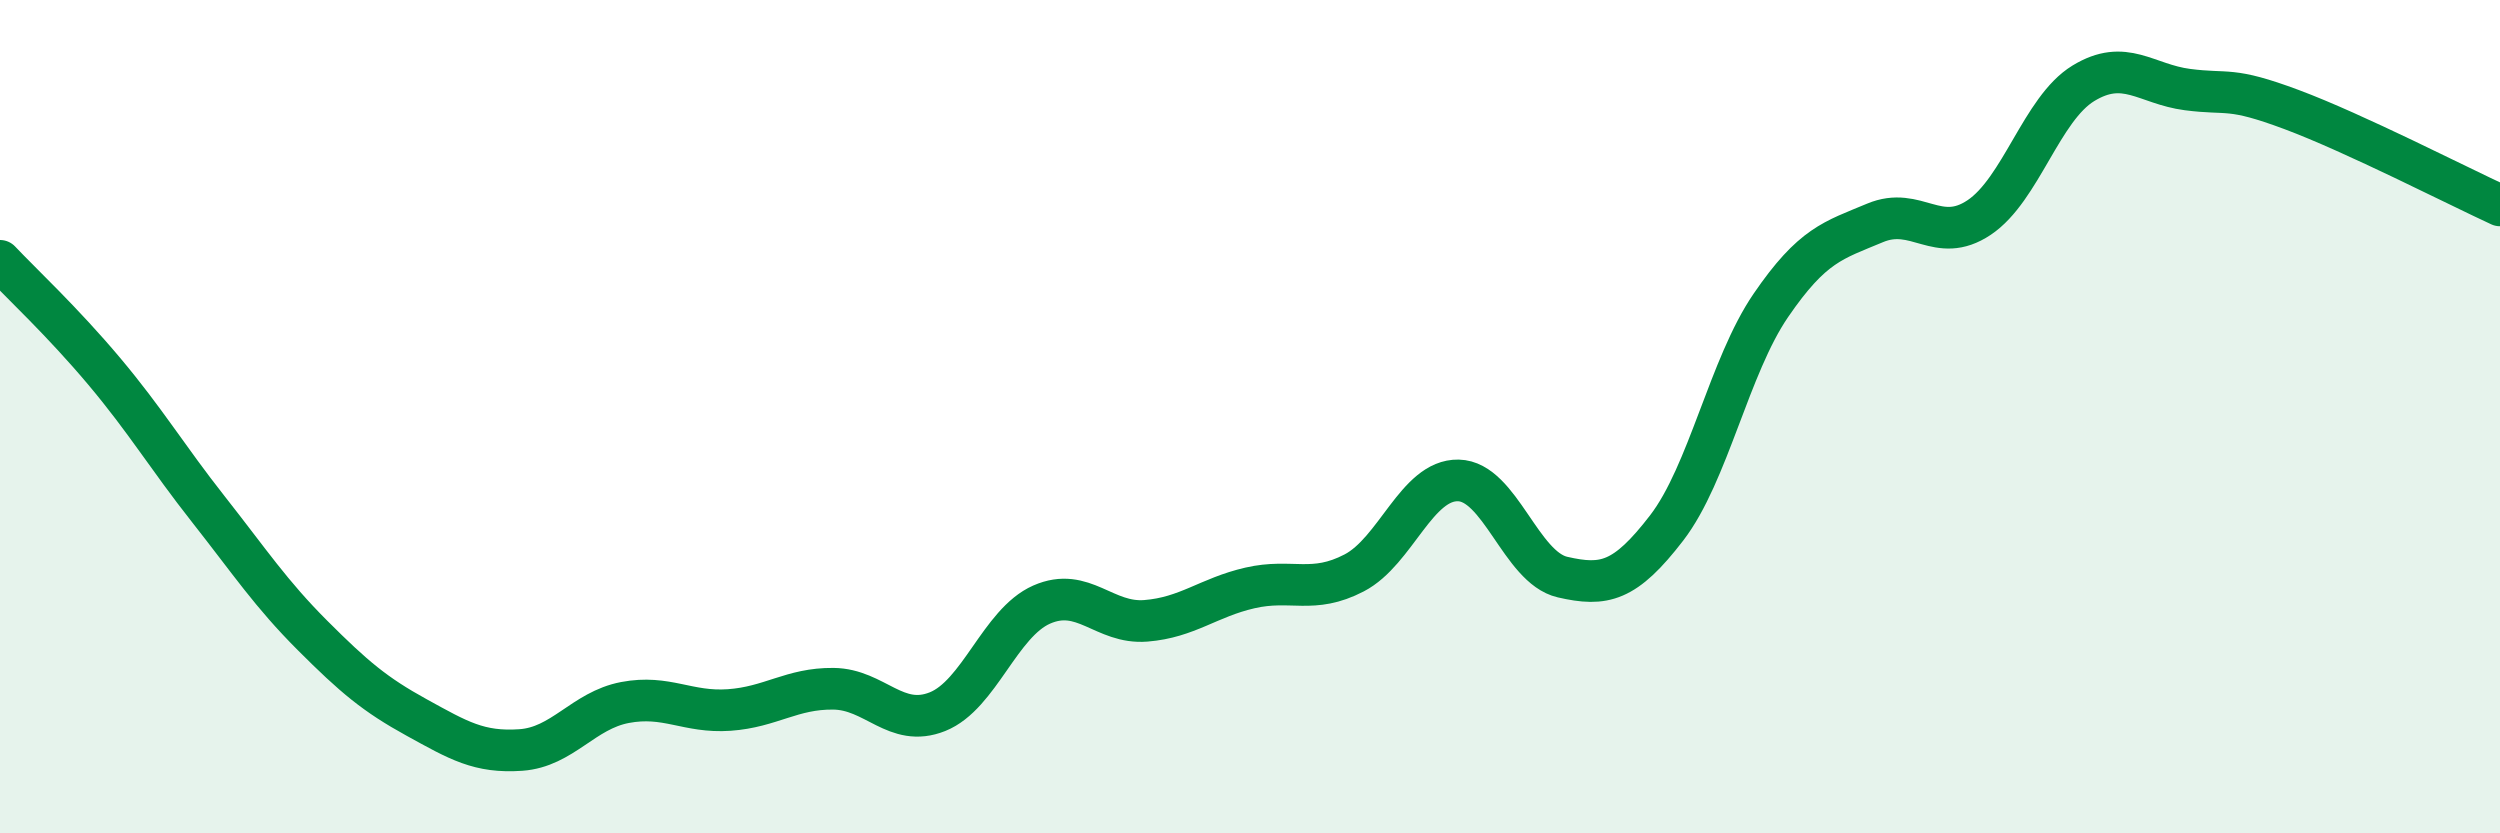
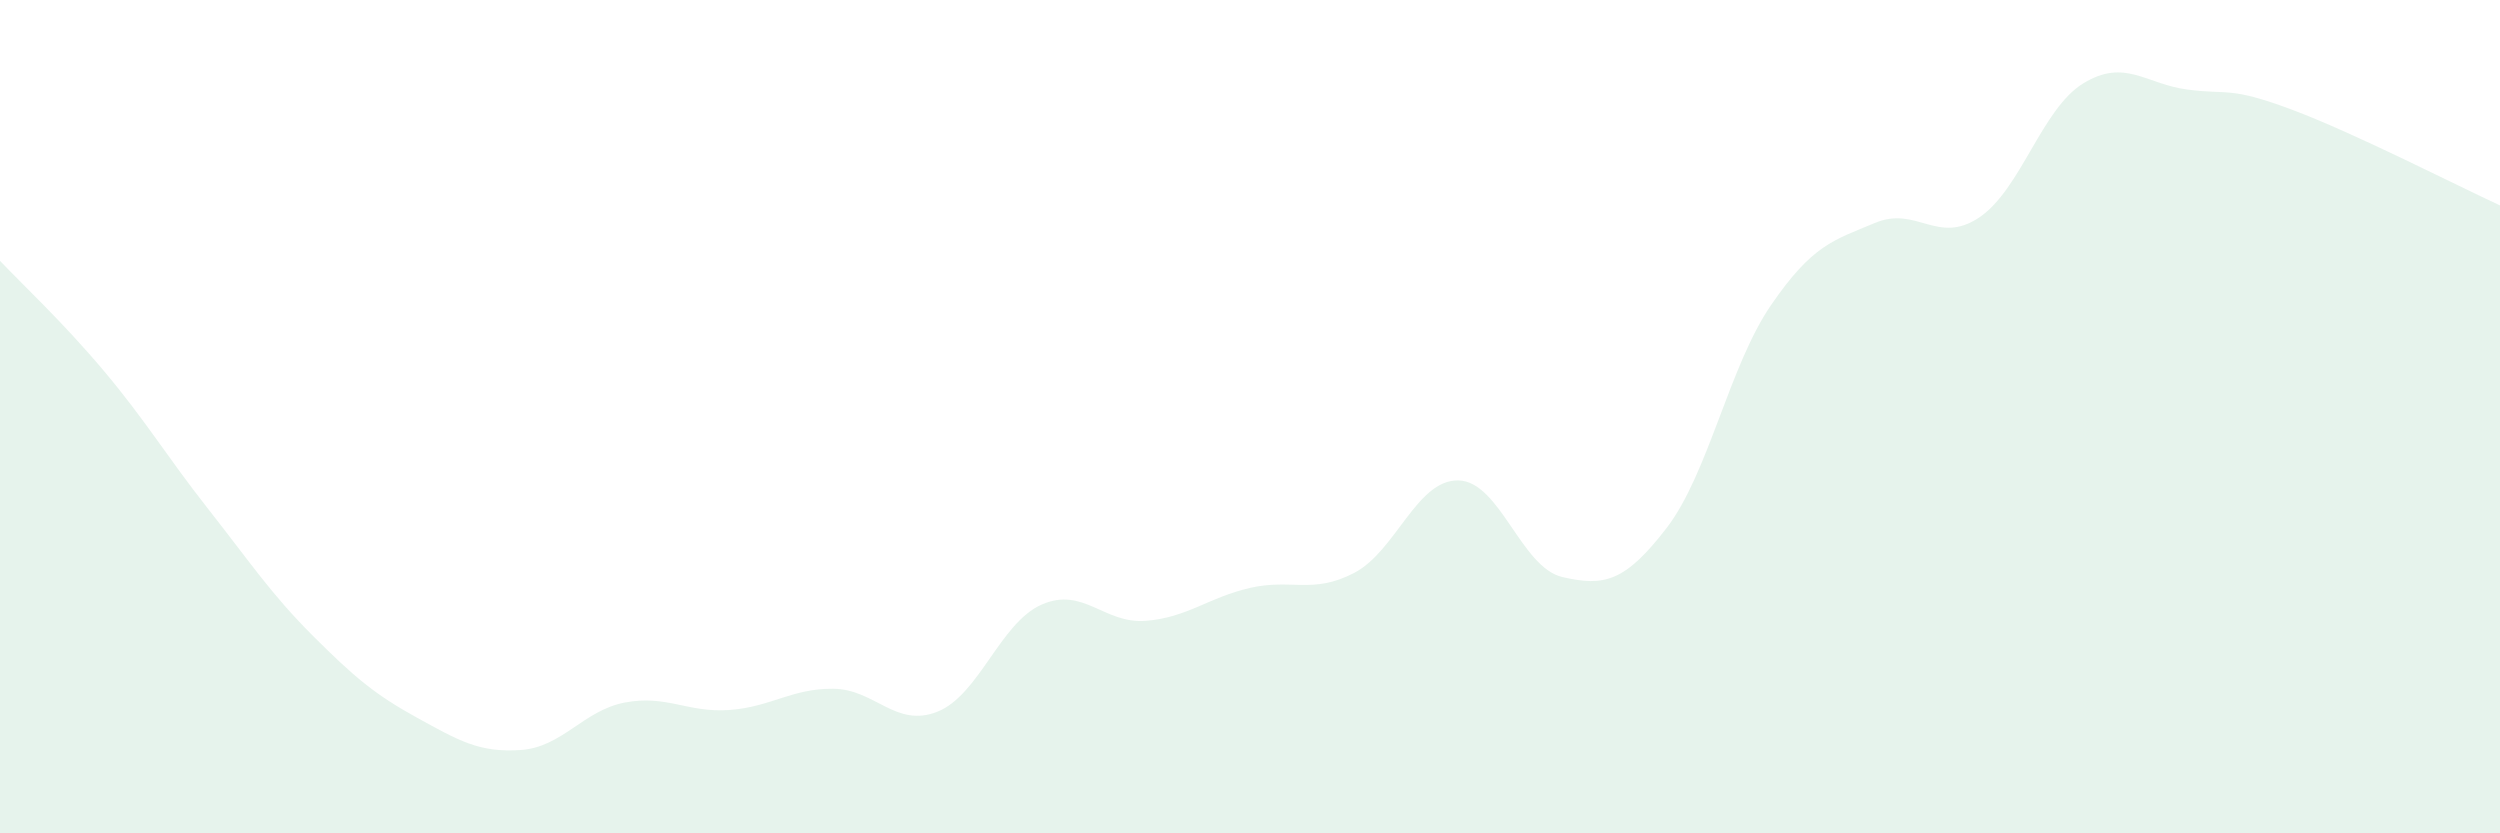
<svg xmlns="http://www.w3.org/2000/svg" width="60" height="20" viewBox="0 0 60 20">
  <path d="M 0,6.26 C 0.5,6.79 1.5,7.72 2.5,8.91 C 3.5,10.1 4,10.95 5,12.22 C 6,13.49 6.5,14.25 7.5,15.25 C 8.5,16.25 9,16.67 10,17.22 C 11,17.77 11.5,18.07 12.5,18 C 13.5,17.93 14,17.05 15,16.86 C 16,16.67 16.5,17.11 17.5,17.04 C 18.5,16.97 19,16.52 20,16.53 C 21,16.54 21.5,17.48 22.5,17.08 C 23.5,16.68 24,14.95 25,14.51 C 26,14.07 26.5,14.98 27.5,14.9 C 28.5,14.82 29,14.34 30,14.11 C 31,13.88 31.5,14.27 32.5,13.75 C 33.5,13.23 34,11.51 35,11.53 C 36,11.55 36.5,13.62 37.5,13.85 C 38.5,14.08 39,13.97 40,12.67 C 41,11.37 41.5,8.79 42.5,7.33 C 43.5,5.87 44,5.77 45,5.35 C 46,4.93 46.5,5.89 47.5,5.22 C 48.5,4.55 49,2.61 50,2 C 51,1.39 51.5,2.02 52.5,2.15 C 53.5,2.28 53.5,2.07 55,2.63 C 56.5,3.19 59,4.47 60,4.93L60 20L0 20Z" fill="#008740" opacity="0.1" stroke-linecap="round" stroke-linejoin="round" />
-   <path d="M 0,6.26 C 0.5,6.79 1.5,7.72 2.5,8.91 C 3.5,10.1 4,10.95 5,12.22 C 6,13.49 6.5,14.25 7.5,15.25 C 8.5,16.25 9,16.67 10,17.22 C 11,17.77 11.5,18.07 12.5,18 C 13.5,17.93 14,17.05 15,16.86 C 16,16.67 16.5,17.11 17.5,17.04 C 18.5,16.97 19,16.52 20,16.53 C 21,16.54 21.5,17.48 22.5,17.08 C 23.5,16.68 24,14.95 25,14.51 C 26,14.07 26.5,14.98 27.5,14.9 C 28.5,14.82 29,14.34 30,14.11 C 31,13.88 31.5,14.27 32.5,13.75 C 33.5,13.23 34,11.51 35,11.53 C 36,11.55 36.5,13.62 37.5,13.85 C 38.5,14.08 39,13.97 40,12.67 C 41,11.37 41.5,8.79 42.5,7.33 C 43.5,5.87 44,5.77 45,5.35 C 46,4.93 46.5,5.89 47.5,5.22 C 48.5,4.55 49,2.61 50,2 C 51,1.39 51.5,2.02 52.5,2.15 C 53.5,2.28 53.5,2.07 55,2.63 C 56.5,3.19 59,4.47 60,4.93" stroke="#008740" stroke-width="1" fill="none" stroke-linecap="round" stroke-linejoin="round" />
</svg>